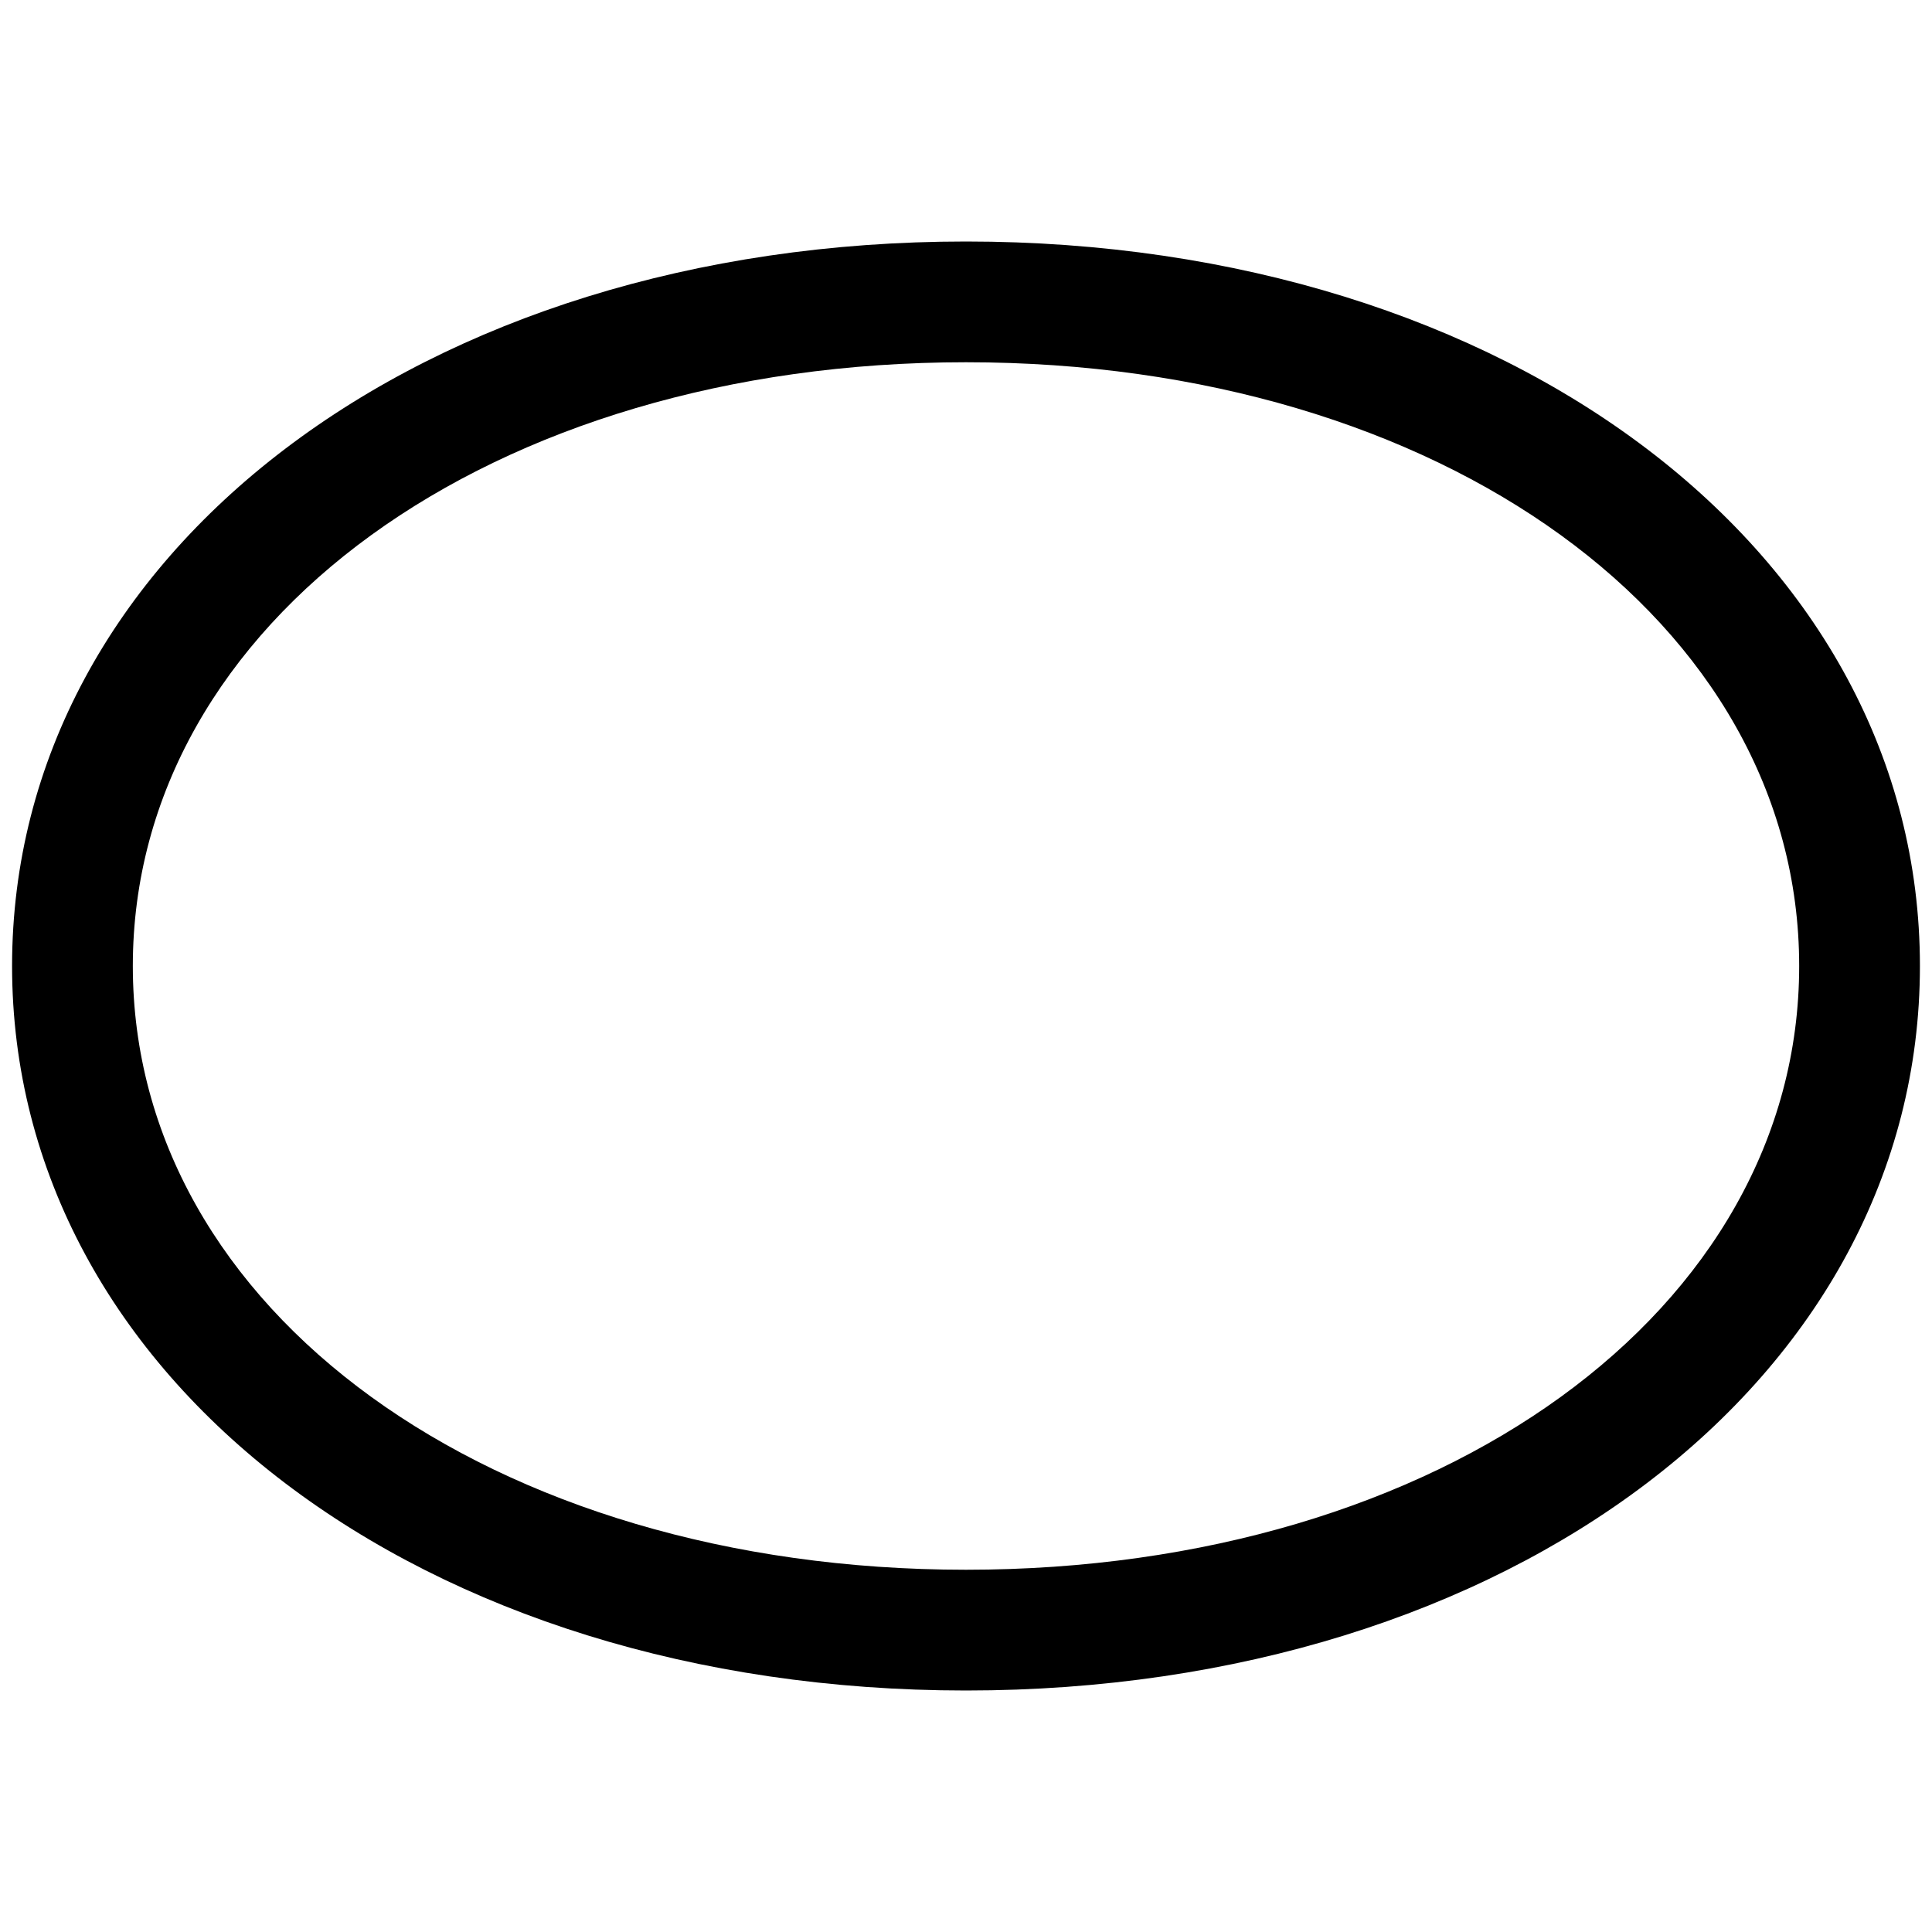
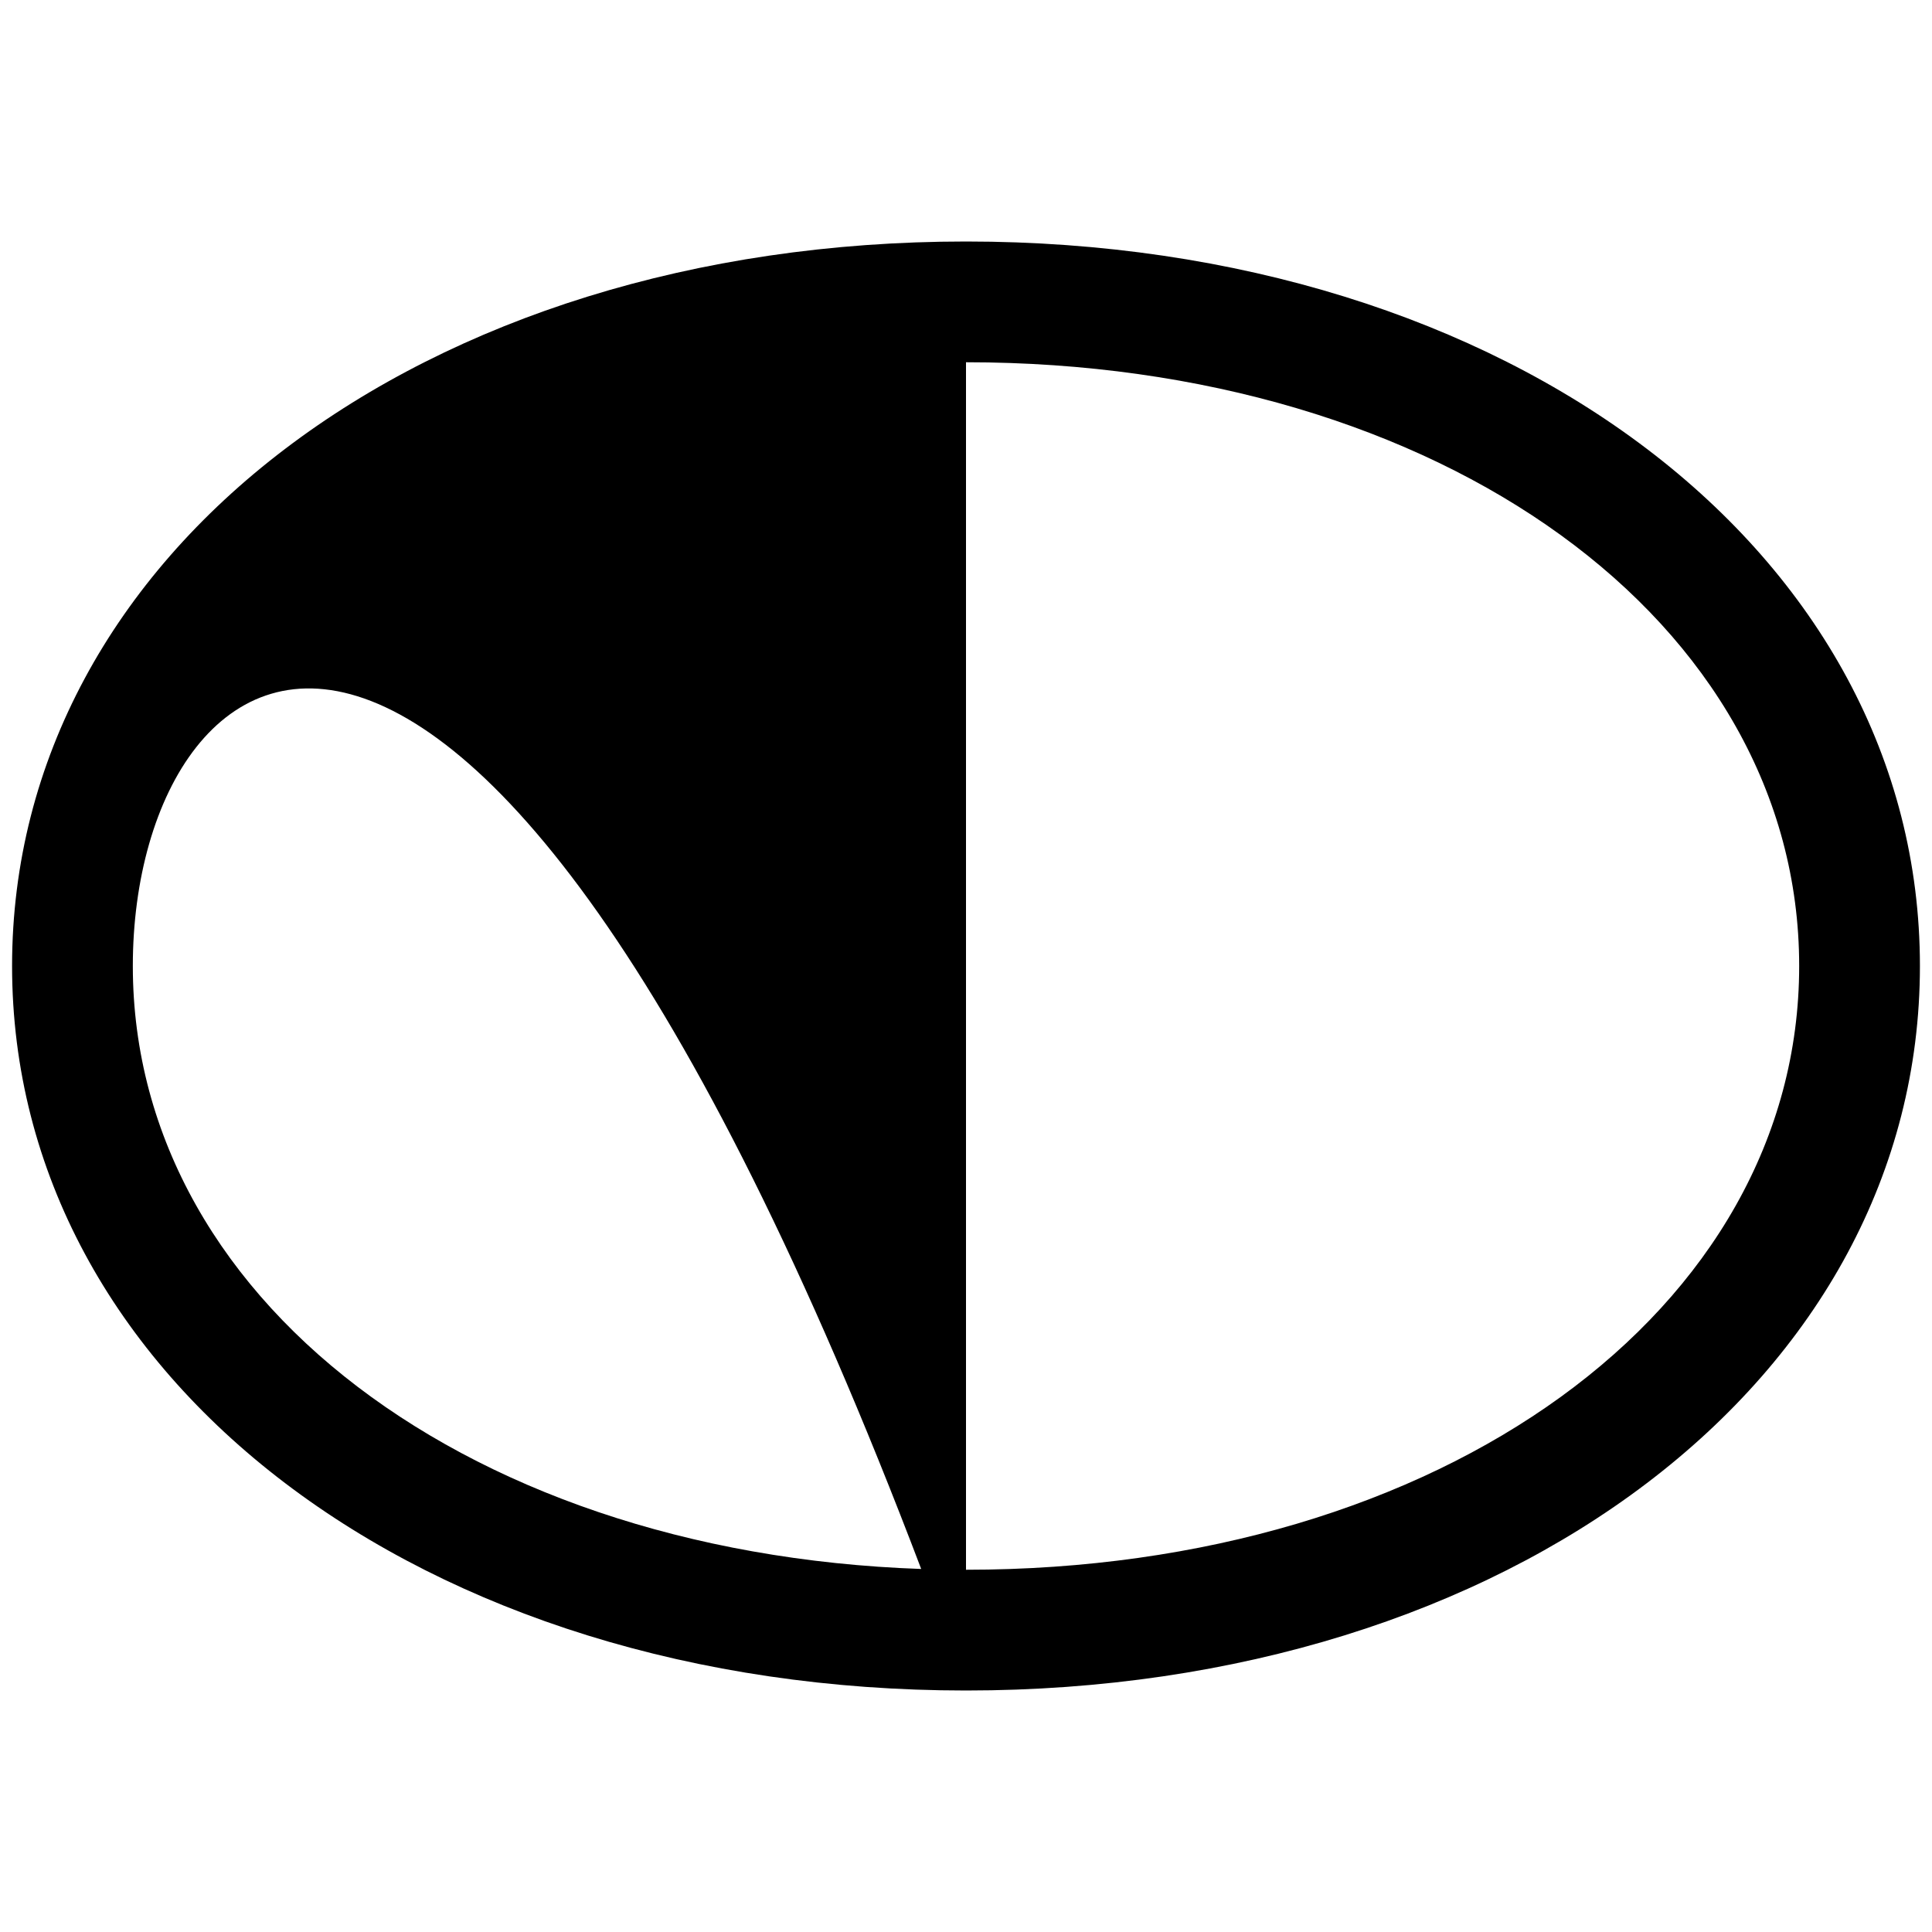
<svg xmlns="http://www.w3.org/2000/svg" viewBox="0 0 16 16">
-   <path d="M8 14C3.496 14 .1 11.42.1 8S3.496 2 8 2s7.9 2.58 7.9 6-3.396 6-7.9 6zM8 3C4.066 3 1.1 5.15 1.1 8s2.966 5 6.9 5 6.9-2.15 6.9-5S11.934 3 8 3z" />
+   <path d="M8 14C3.496 14 .1 11.42.1 8S3.496 2 8 2s7.9 2.58 7.9 6-3.396 6-7.9 6zC4.066 3 1.1 5.15 1.1 8s2.966 5 6.9 5 6.9-2.15 6.9-5S11.934 3 8 3z" />
</svg>